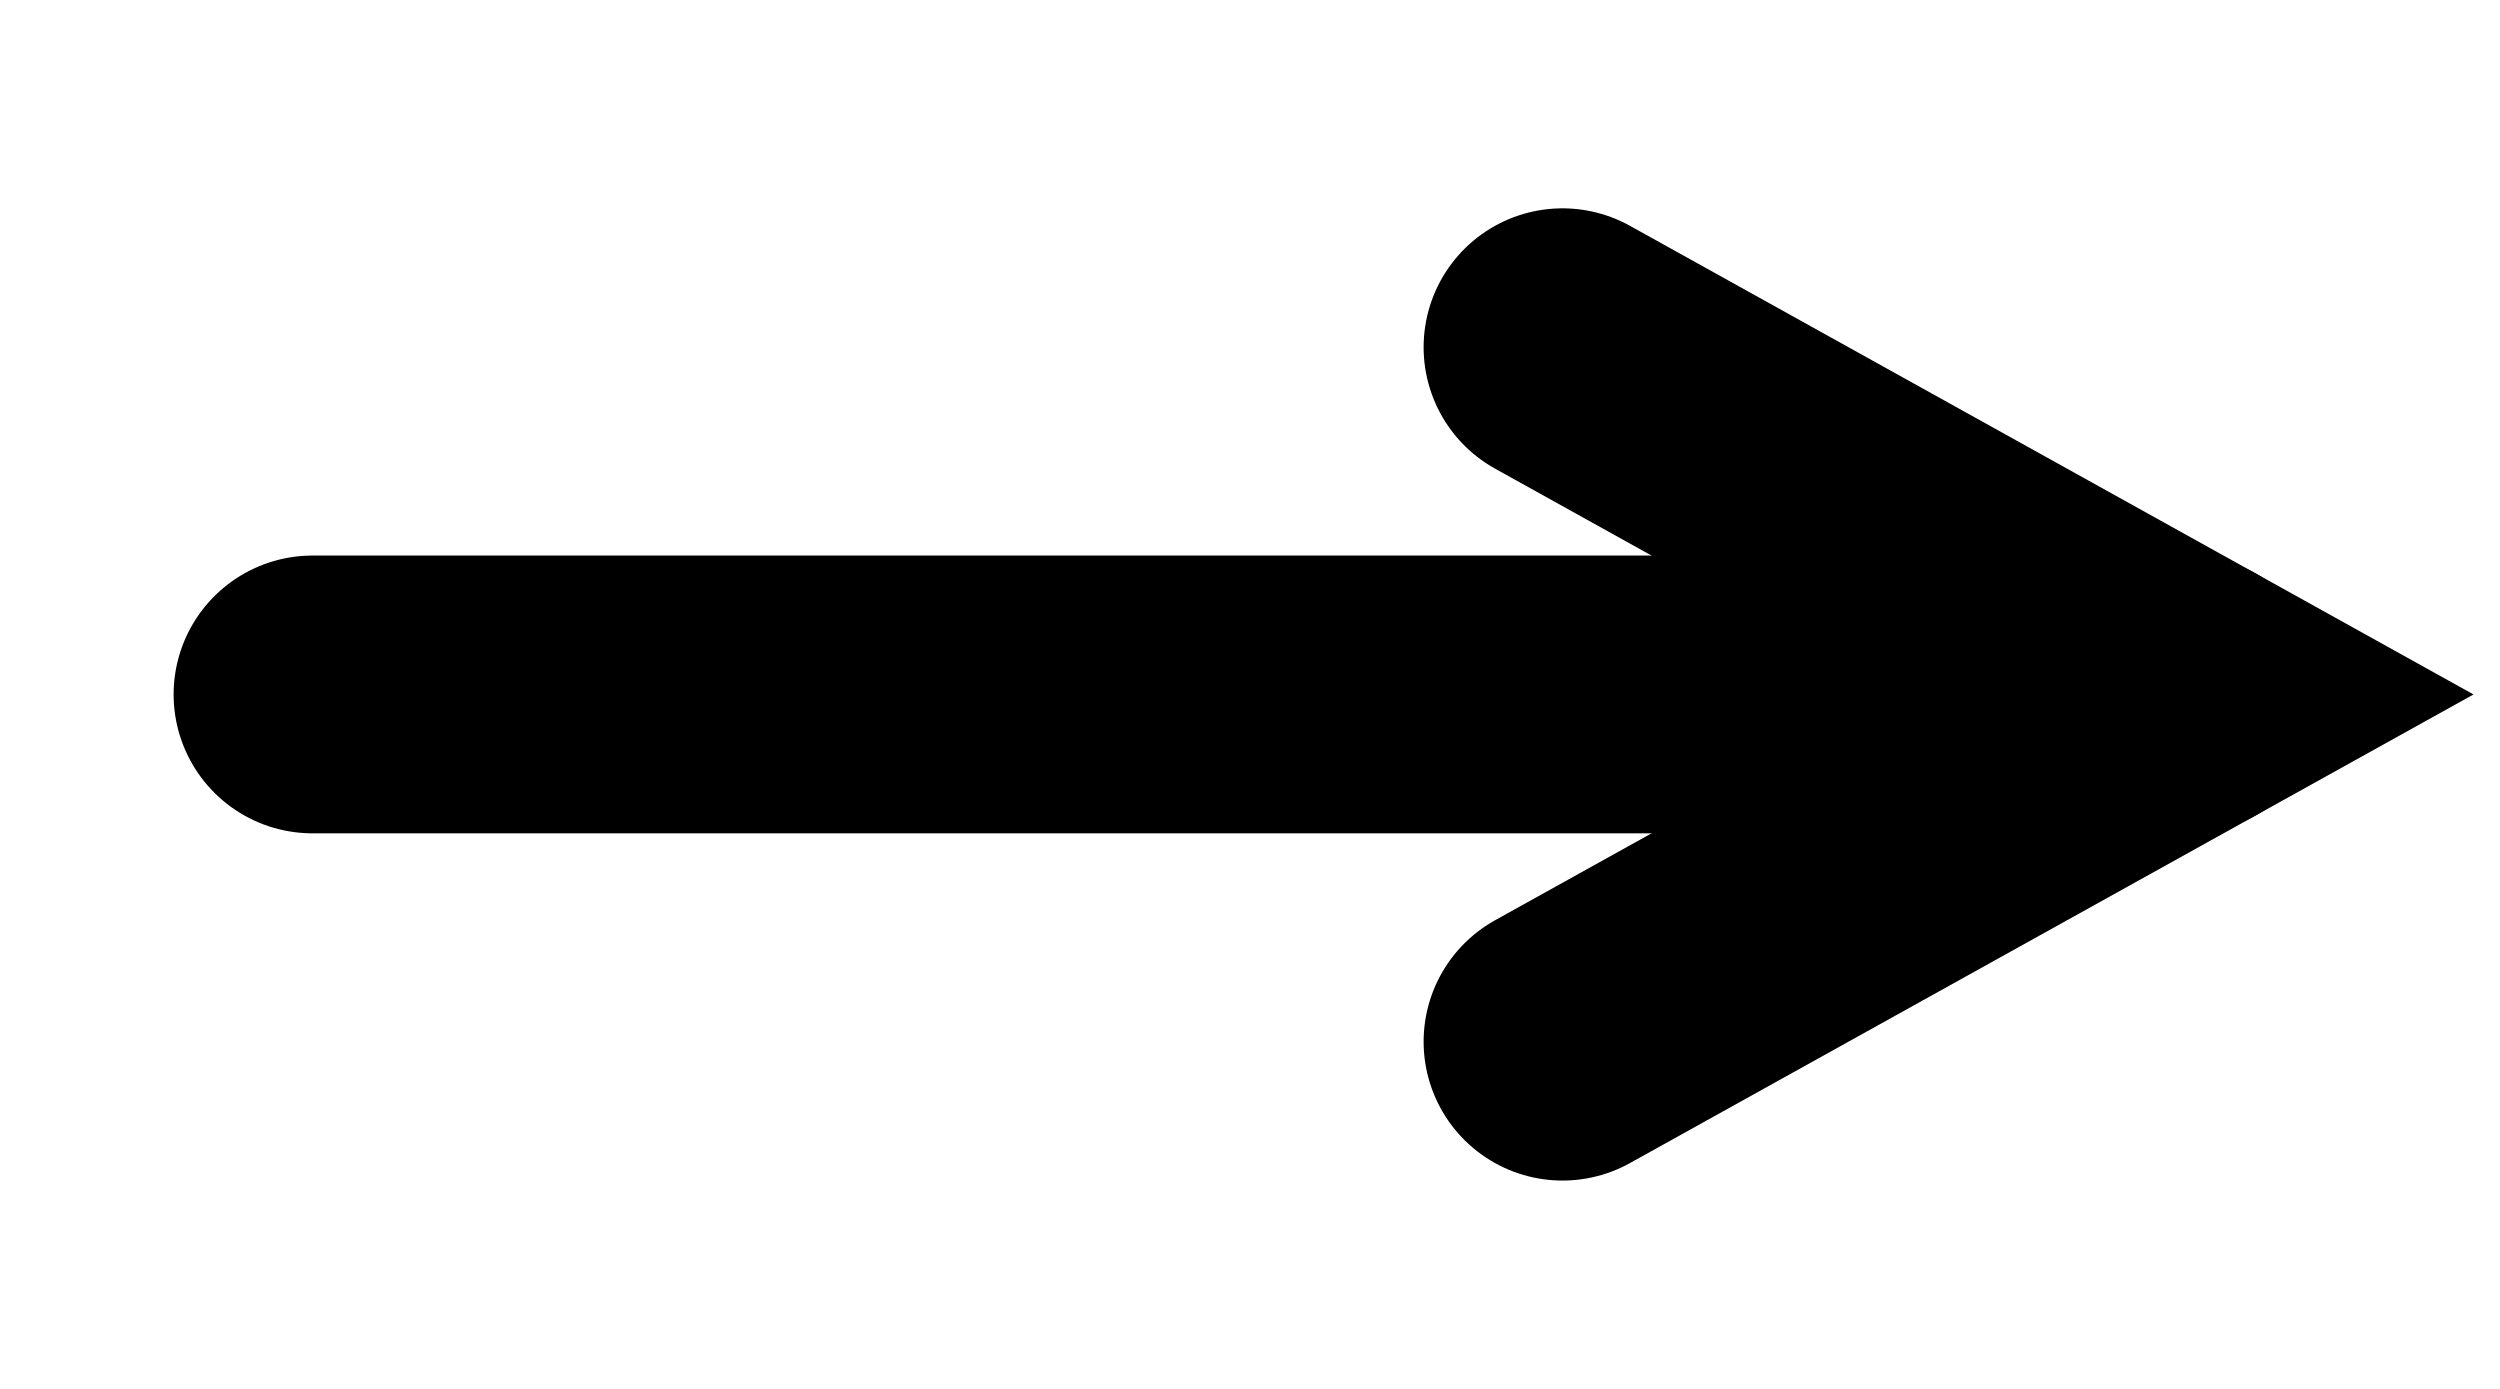
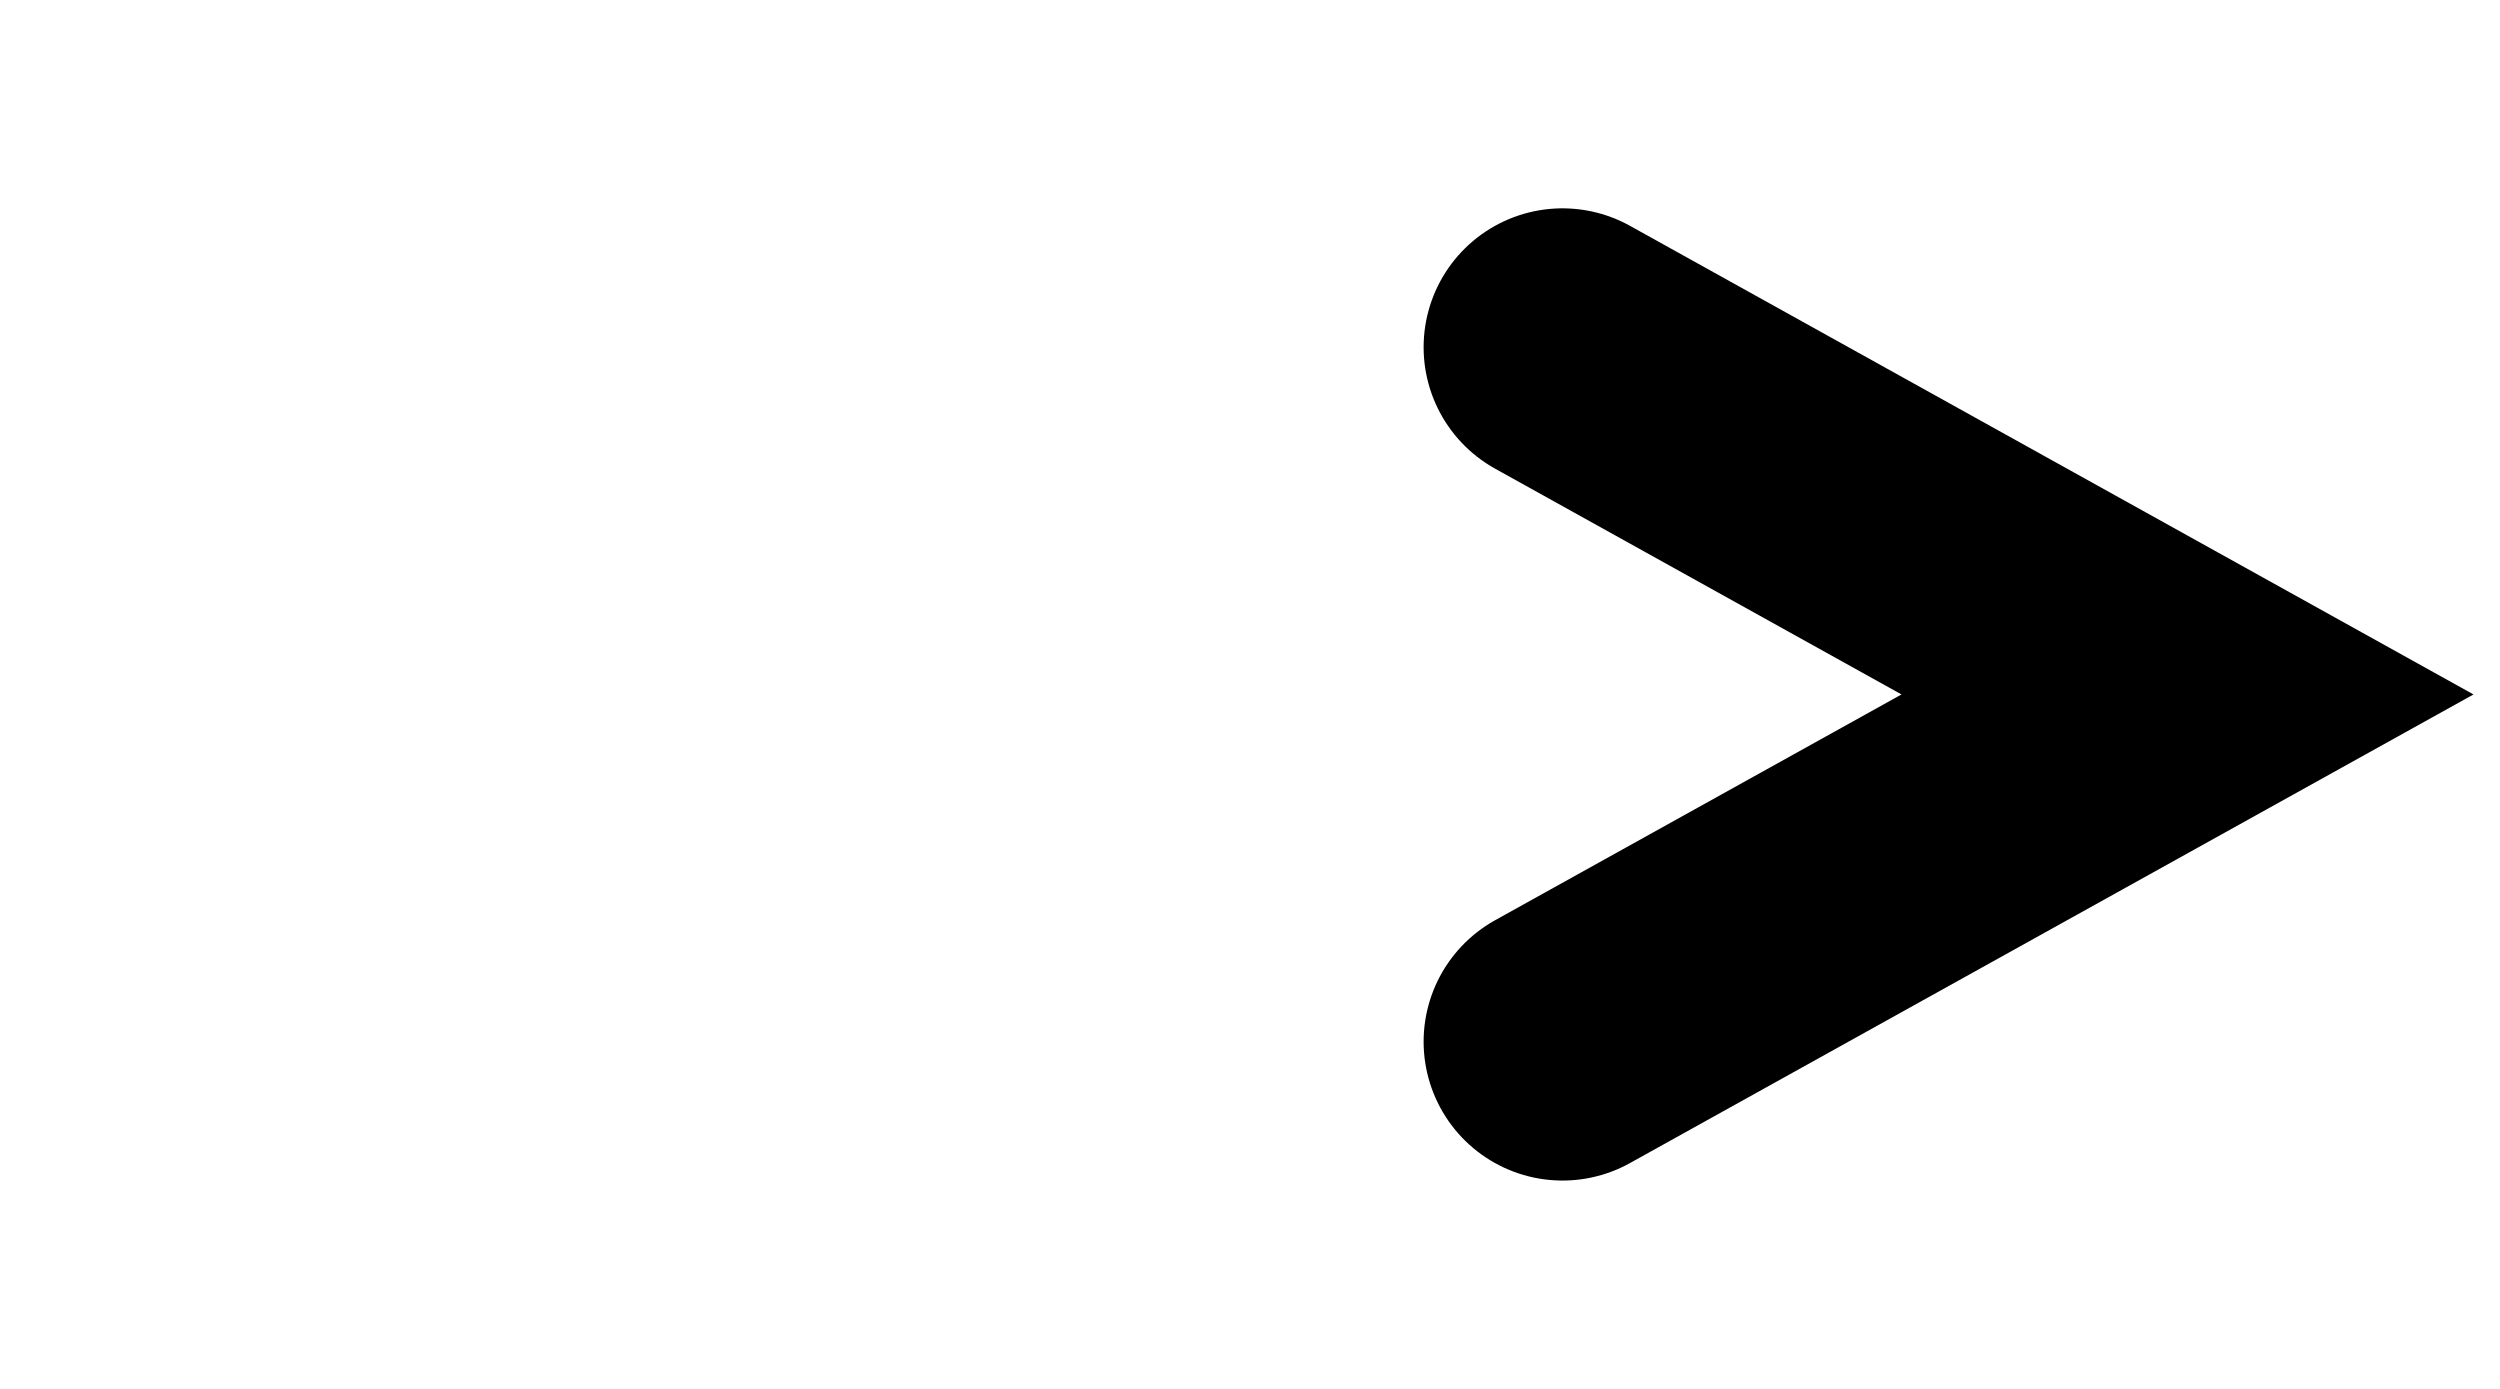
<svg xmlns="http://www.w3.org/2000/svg" width="18" height="10" viewBox="0 0 18 10" fill="none">
  <g id="arrow-down">
-     <path id="Path 2" d="M2.25 5H15.75" stroke="black" stroke-width="2" stroke-linecap="round" />
    <path id="Path 3" d="M11.25 7.5L15.75 5L11.25 2.5" stroke="black" stroke-width="2" stroke-linecap="round" />
  </g>
</svg>